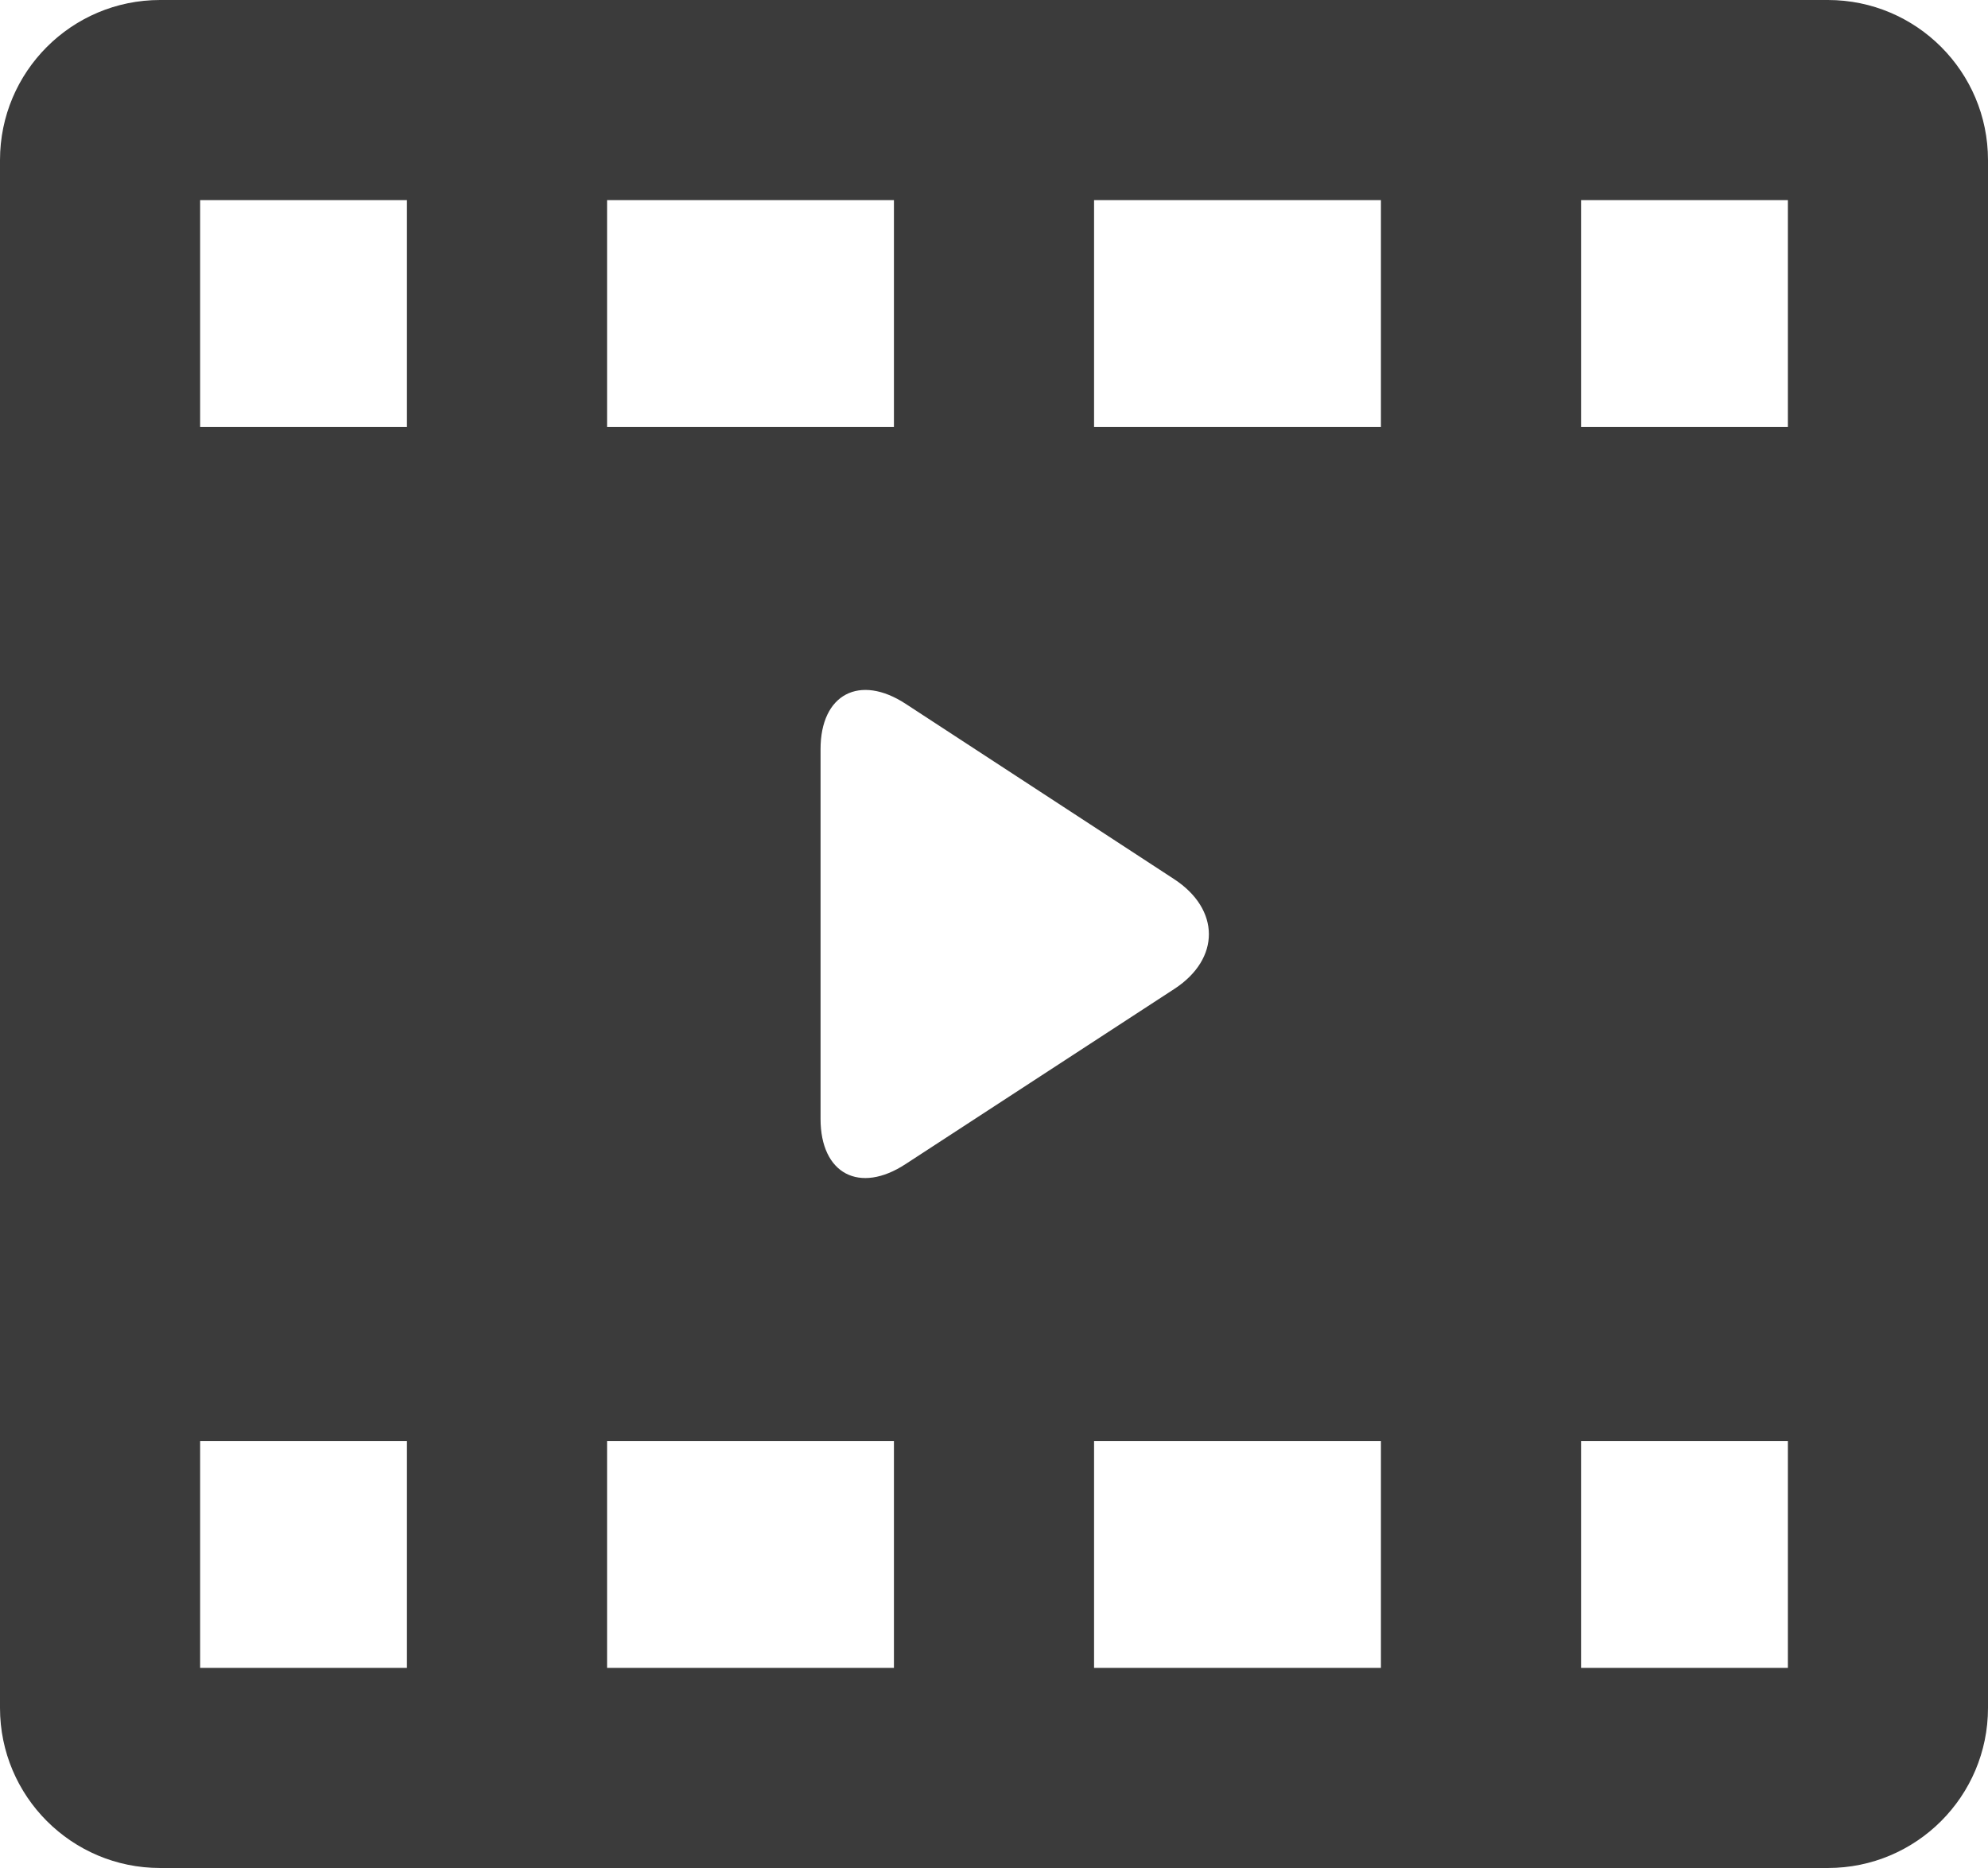
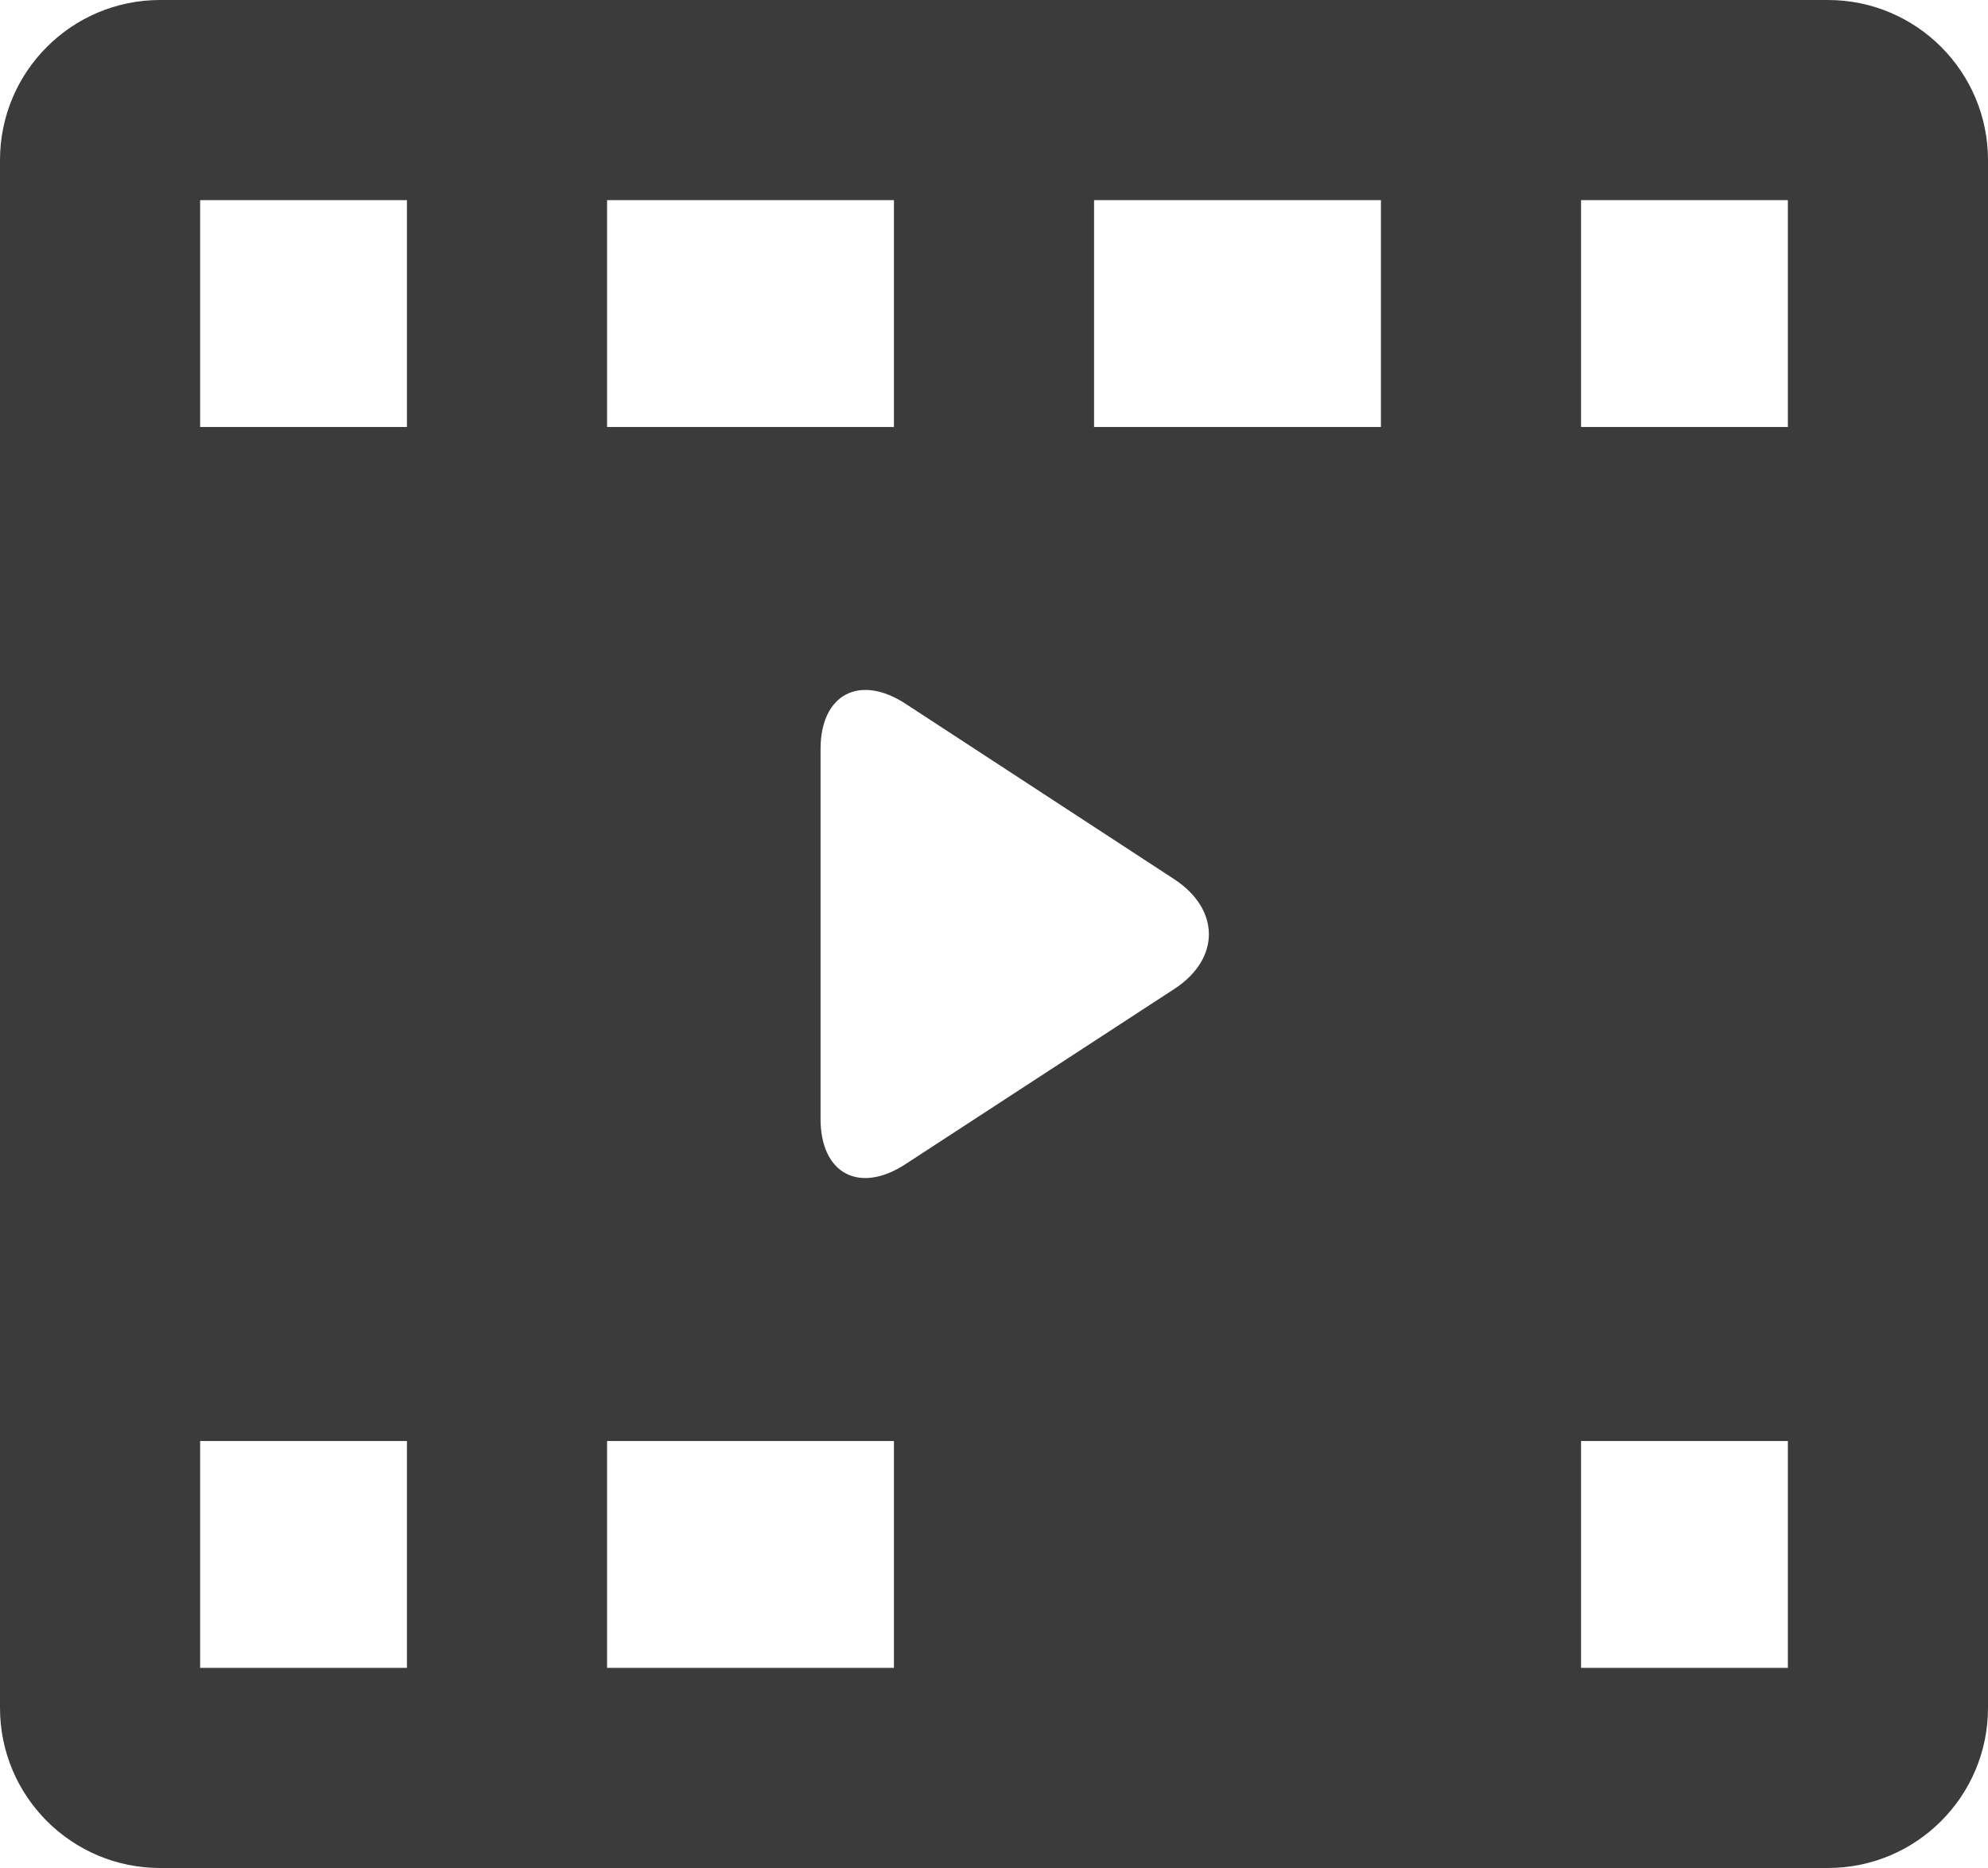
<svg xmlns="http://www.w3.org/2000/svg" width="298" height="280" viewBox="0 0 298 280" fill="none">
-   <path d="M298 24C298 10.745 287.255 0 274 0H24C10.745 0 0 10.745 0 24V256C0 269.255 10.745 280 24 280H274C287.255 280 298 269.255 298 256V24ZM91 30H134V64H91V30ZM61 250H30V216H61V250ZM61 64H30V30H61V64ZM134 250H91V216H134V250ZM123 167.708V112.291C123 104.041 128.868 100.989 135.77 105.508L176.007 131.78C182.909 136.299 182.965 143.694 176.063 148.214L135.742 174.491C128.84 179.011 123 175.958 123 167.708ZM207 250H164V216H207V250ZM207 64H164V30H207V64ZM268 250H237V216H268V250ZM268 64H237V30H268V64Z" fill="#3B3B3B" />
+   <path d="M298 24C298 10.745 287.255 0 274 0H24C10.745 0 0 10.745 0 24V256C0 269.255 10.745 280 24 280H274C287.255 280 298 269.255 298 256V24ZM91 30H134V64H91V30ZM61 250H30V216H61V250ZM61 64H30V30H61V64ZM134 250H91V216H134V250ZM123 167.708V112.291C123 104.041 128.868 100.989 135.77 105.508L176.007 131.78C182.909 136.299 182.965 143.694 176.063 148.214L135.742 174.491C128.84 179.011 123 175.958 123 167.708ZM207 250H164H207V250ZM207 64H164V30H207V64ZM268 250H237V216H268V250ZM268 64H237V30H268V64Z" fill="#3B3B3B" />
</svg>